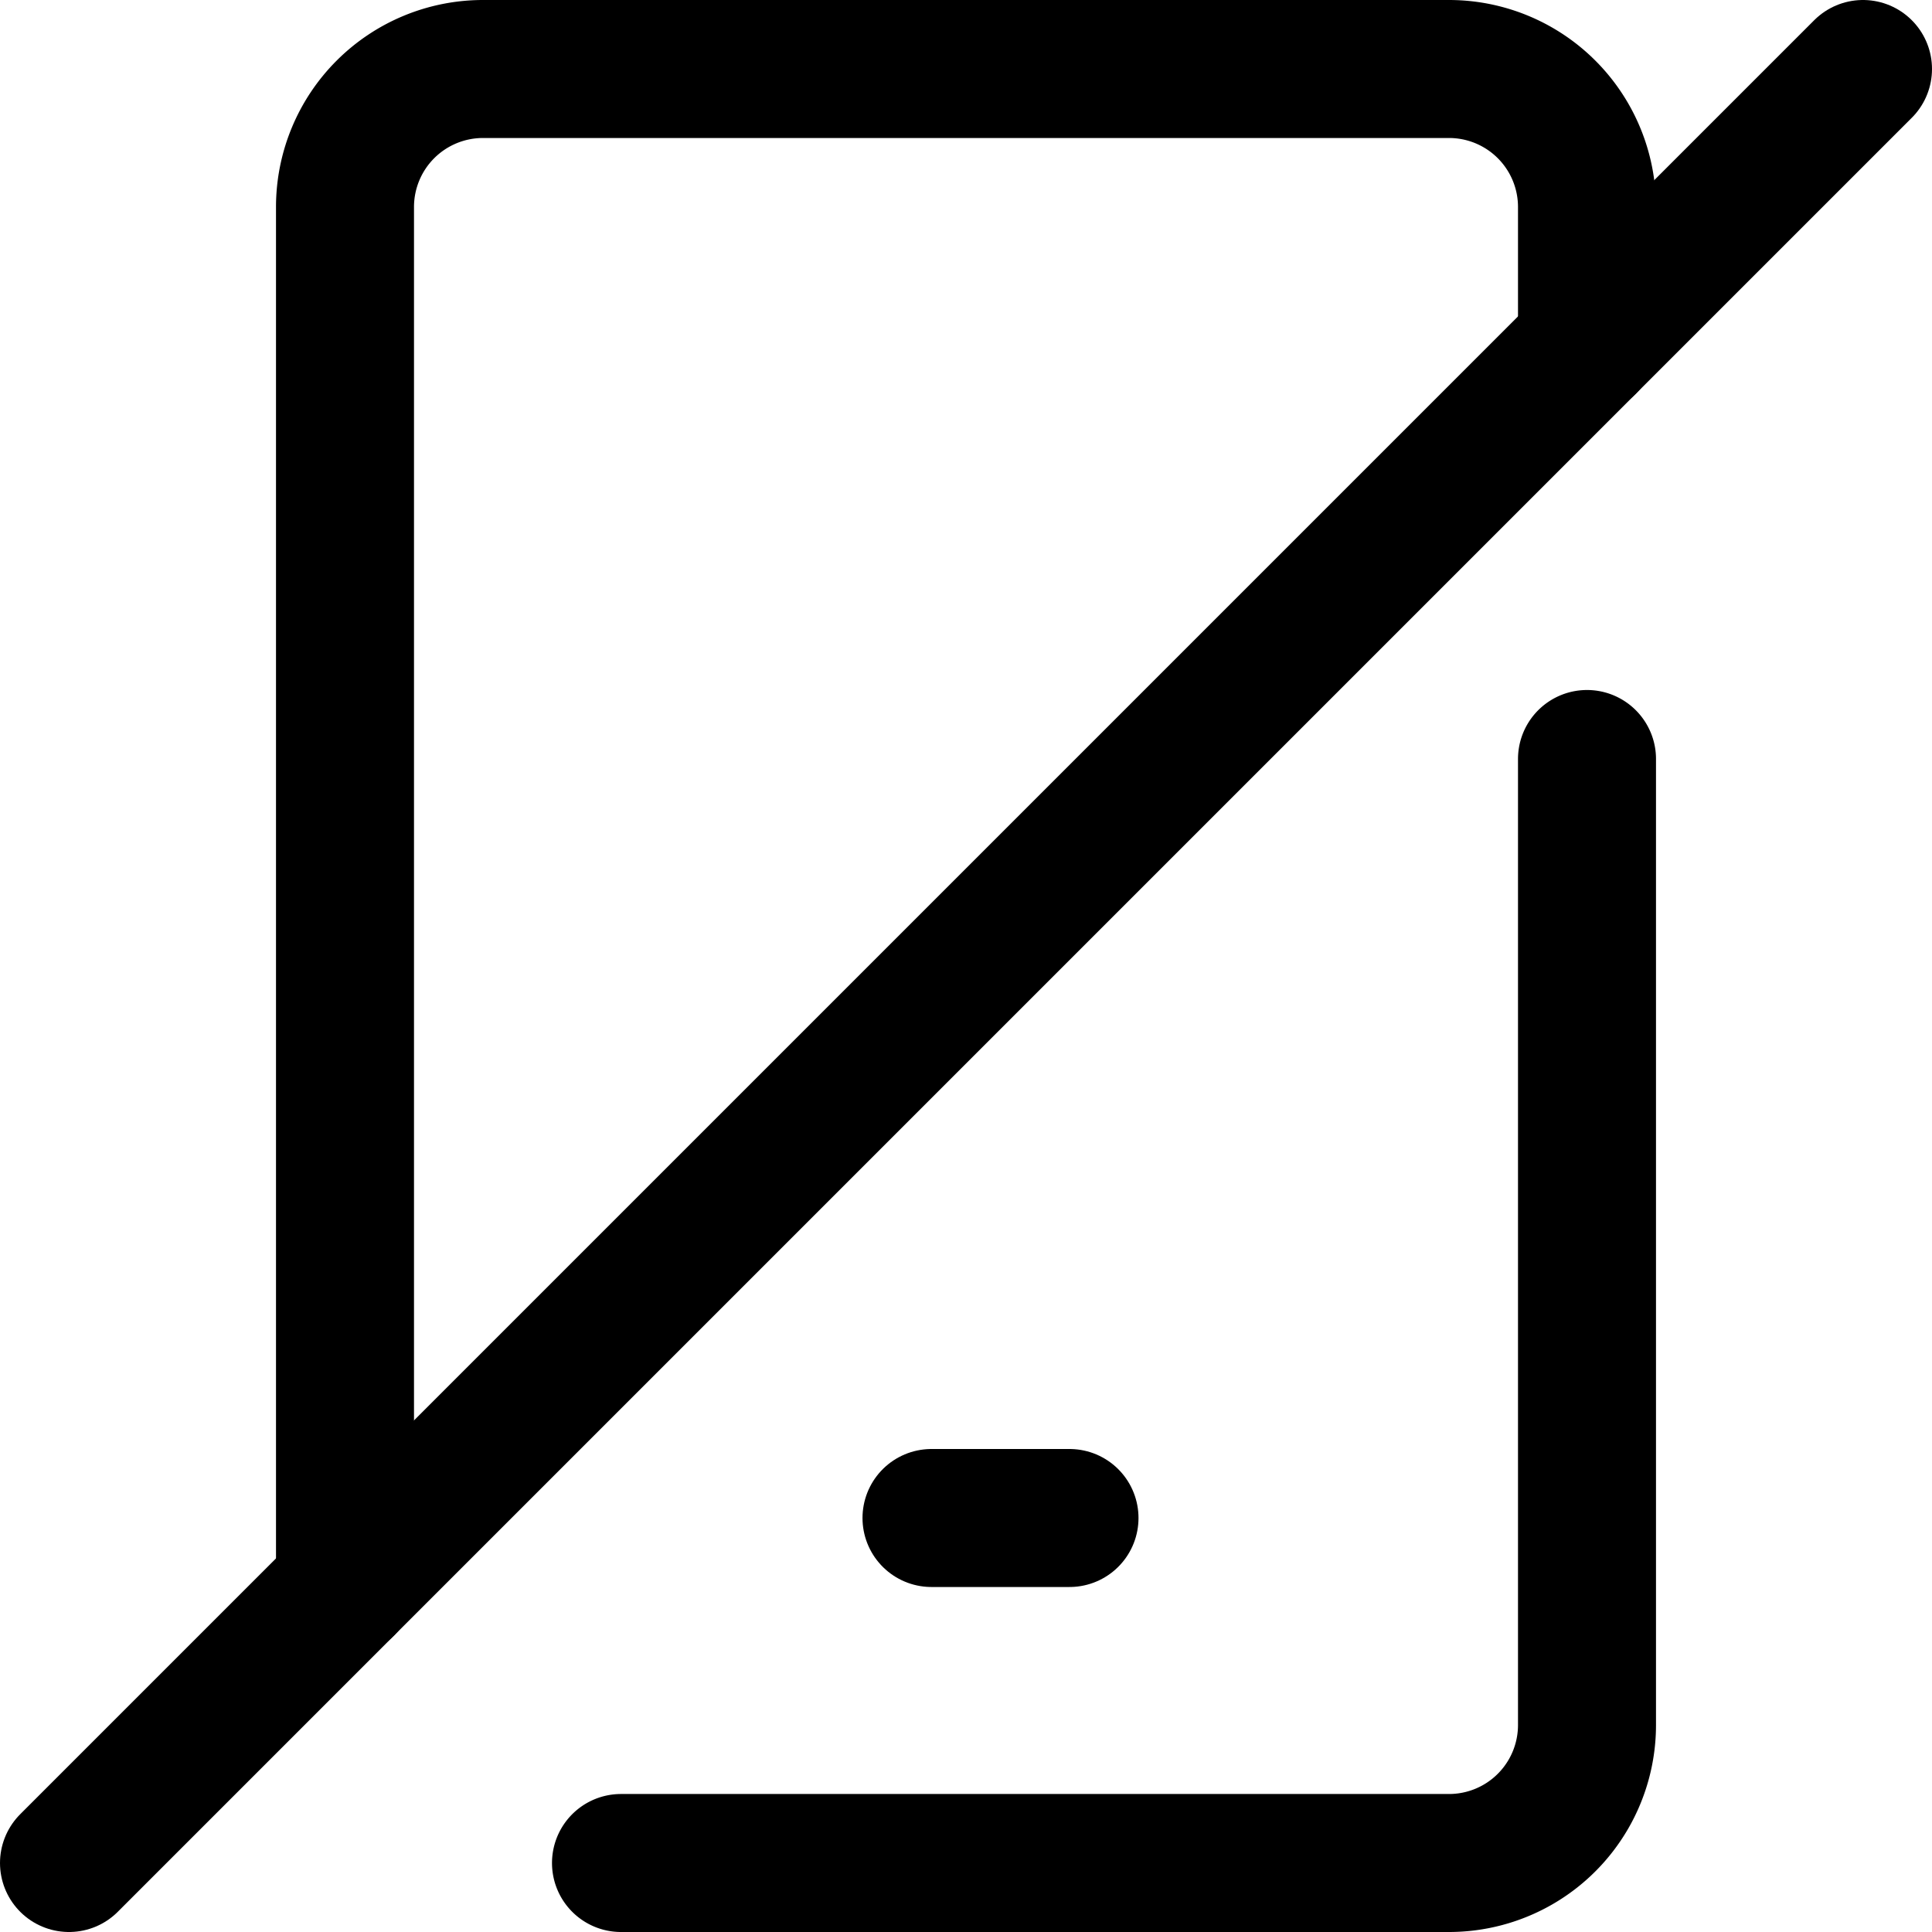
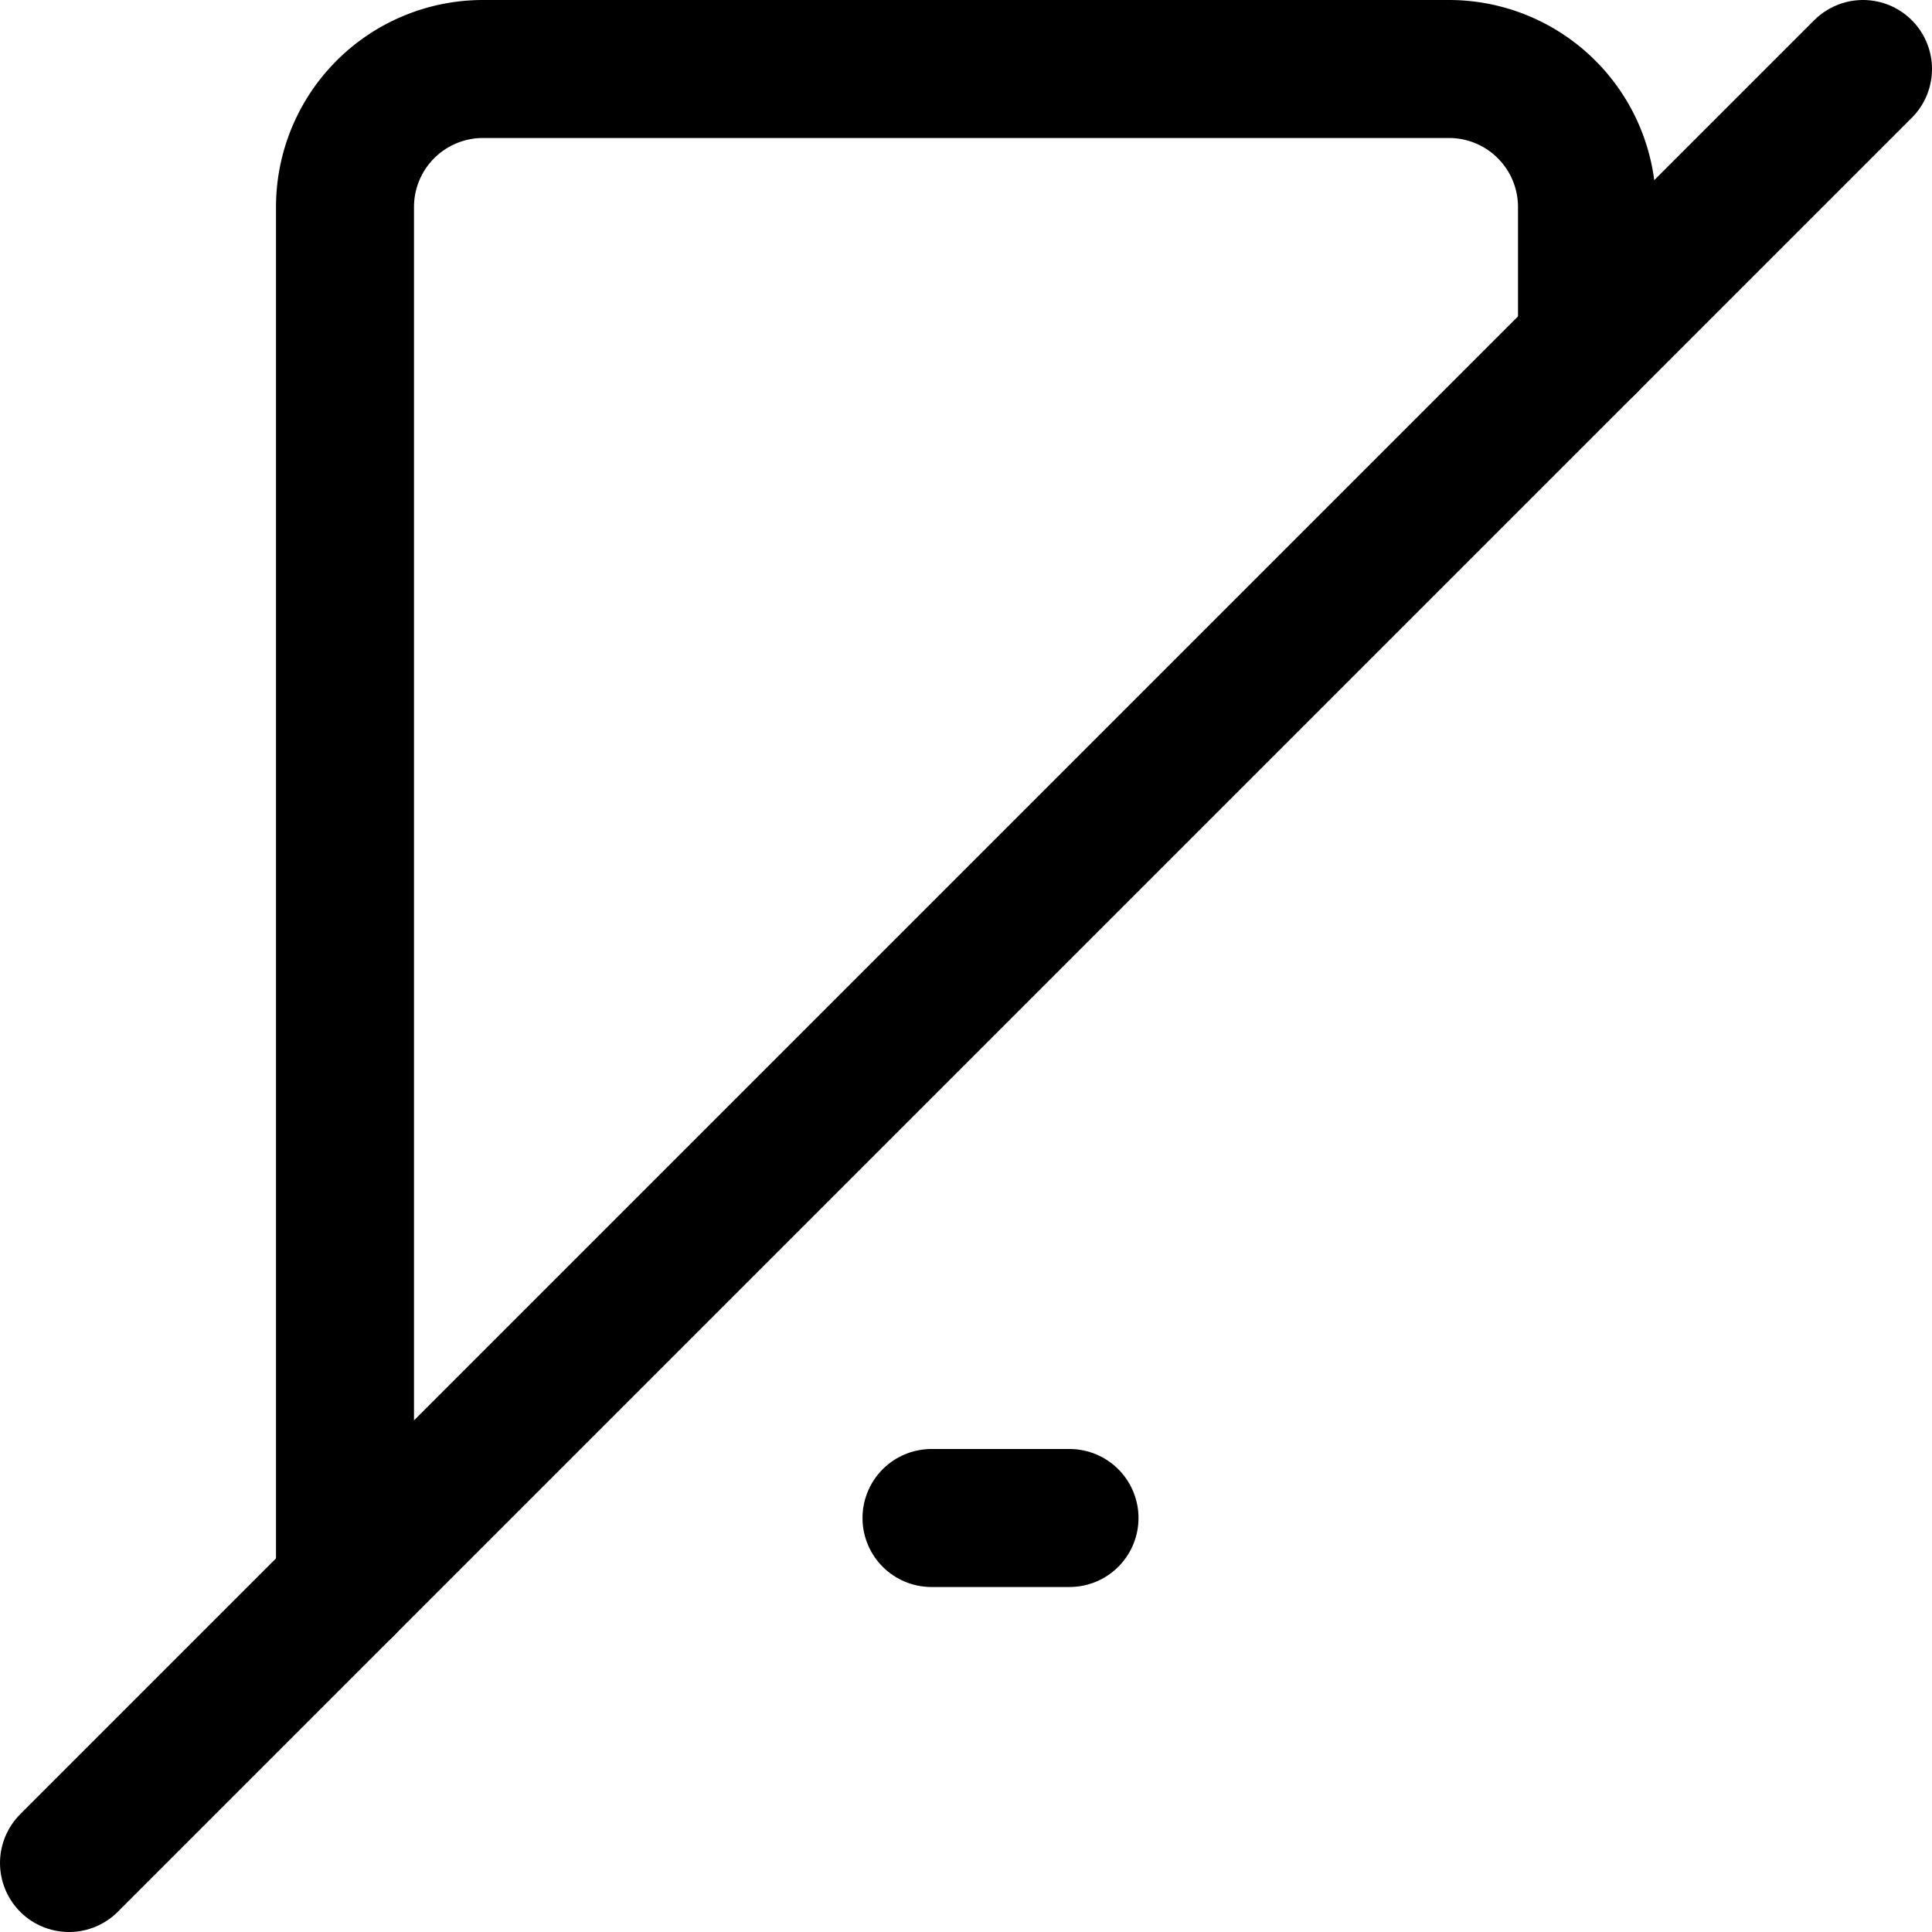
<svg xmlns="http://www.w3.org/2000/svg" viewBox="0 0 14 14">
  <g transform="matrix(1,0,0,1,0,0)">
    <g>
      <path d="M2.5,11.5V1.5a1,1,0,0,1,1-1h7a1,1,0,0,1,1,1v1" style="fill: none;stroke: #000000;stroke-linecap: round;stroke-linejoin: round" />
-       <path d="M11.5,5.5v7a1,1,0,0,1-1,1h-6" style="fill: none;stroke: #000000;stroke-linecap: round;stroke-linejoin: round" />
      <line x1="6.75" y1="11" x2="7.75" y2="11" style="fill: none;stroke: #000000;stroke-linecap: round;stroke-linejoin: round" />
      <line x1="0.5" y1="13.5" x2="13.5" y2="0.5" style="fill: none;stroke: #000000;stroke-linecap: round;stroke-linejoin: round" />
    </g>
  </g>
</svg>